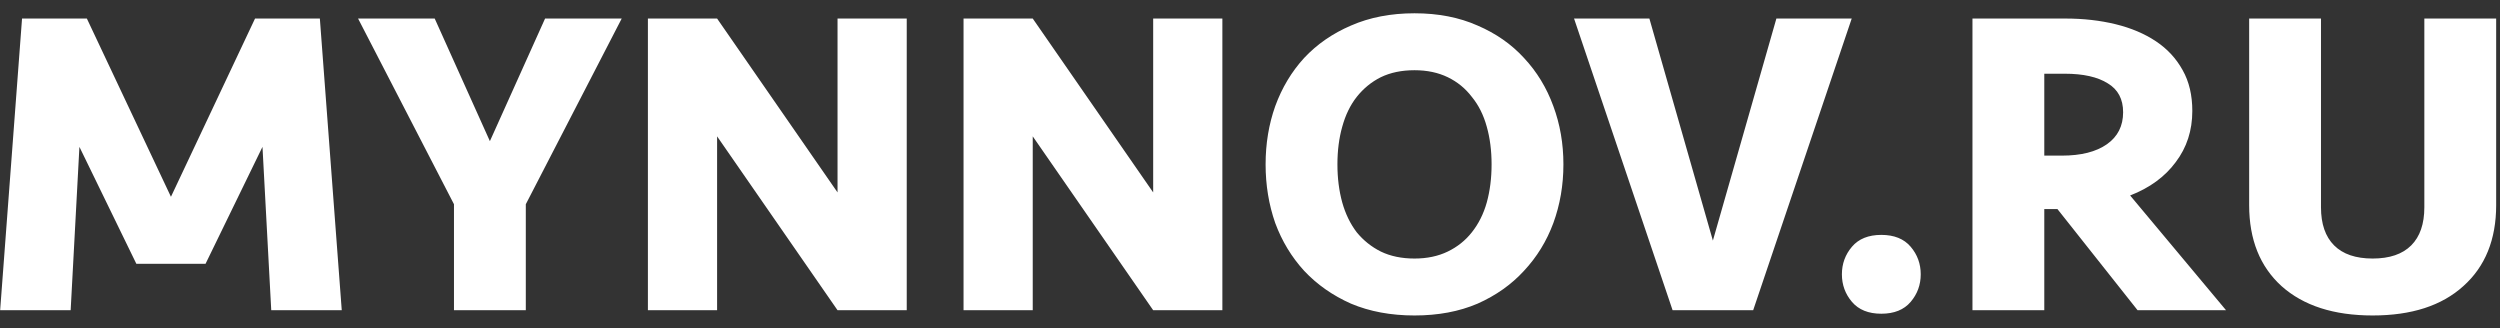
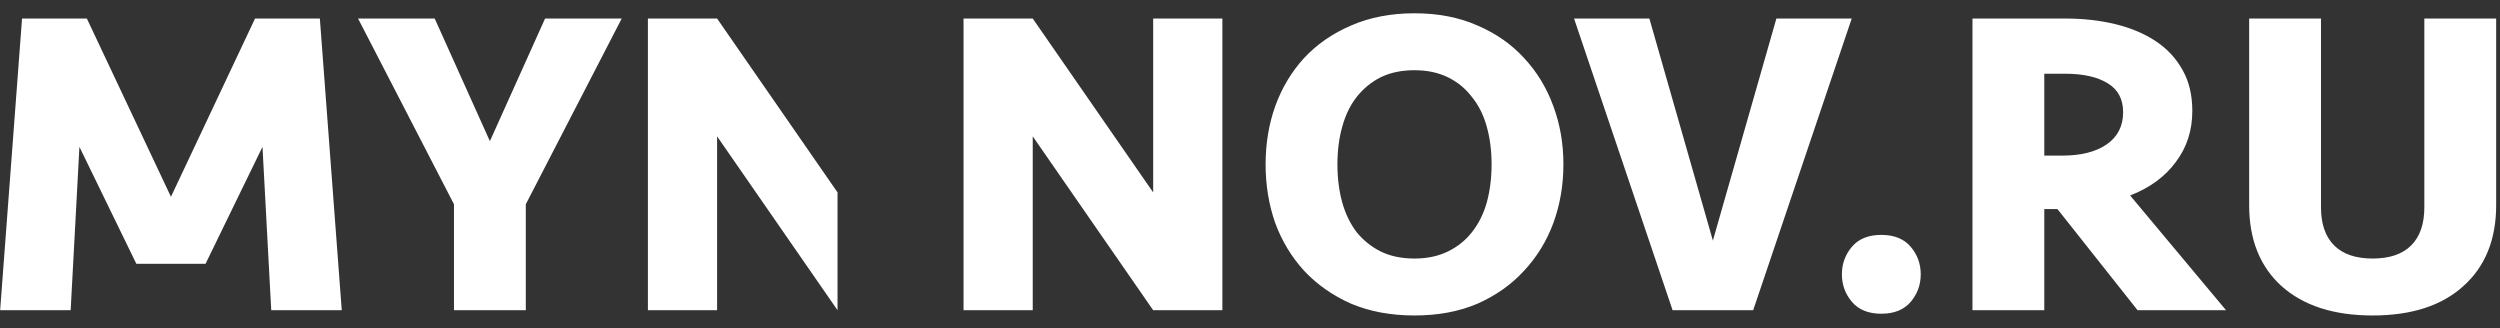
<svg xmlns="http://www.w3.org/2000/svg" width="137" height="18" viewBox="0 0 137 18" fill="none">
  <rect x="0" y="0" width="137" height="18" fill="#333333" stroke="none" />
-   <path d="M12.264 19.456H8.472L5.352 13.048L4.872 22H1.008L2.208 6.016H5.76L10.368 15.784L14.976 6.016H18.528L19.728 22H15.864L15.384 13.048L12.264 19.456ZM29.814 16.192V22H25.878V16.192L20.622 6.016H24.822L27.846 12.736L30.87 6.016H35.07L29.814 16.192ZM46.897 22L40.297 12.472V22H36.505V6.016H40.297L46.897 15.544V6.016H50.689V22H46.897ZM64.194 22L57.594 12.472V22H53.802V6.016H57.594L64.194 15.544V6.016H67.986V22H64.194ZM86.675 14.008C86.675 15.144 86.491 16.216 86.123 17.224C85.755 18.216 85.219 19.088 84.515 19.84C83.827 20.592 82.979 21.192 81.971 21.64C80.963 22.072 79.811 22.288 78.515 22.288C77.219 22.288 76.059 22.072 75.035 21.64C74.027 21.192 73.171 20.592 72.467 19.84C71.779 19.088 71.251 18.216 70.883 17.224C70.531 16.216 70.355 15.144 70.355 14.008C70.355 12.872 70.531 11.808 70.883 10.816C71.251 9.808 71.779 8.928 72.467 8.176C73.171 7.424 74.027 6.832 75.035 6.4C76.059 5.952 77.219 5.728 78.515 5.728C79.811 5.728 80.963 5.952 81.971 6.4C82.979 6.832 83.827 7.424 84.515 8.176C85.219 8.928 85.755 9.808 86.123 10.816C86.491 11.808 86.675 12.872 86.675 14.008ZM78.515 19.168C79.203 19.168 79.811 19.04 80.339 18.784C80.867 18.528 81.307 18.176 81.659 17.728C82.027 17.264 82.299 16.72 82.475 16.096C82.651 15.456 82.739 14.76 82.739 14.008C82.739 13.256 82.651 12.568 82.475 11.944C82.299 11.304 82.027 10.76 81.659 10.312C81.307 9.848 80.867 9.488 80.339 9.232C79.811 8.976 79.203 8.848 78.515 8.848C77.811 8.848 77.195 8.976 76.667 9.232C76.155 9.488 75.715 9.848 75.347 10.312C74.995 10.76 74.731 11.304 74.555 11.944C74.379 12.568 74.291 13.256 74.291 14.008C74.291 14.76 74.379 15.456 74.555 16.096C74.731 16.72 74.995 17.264 75.347 17.728C75.715 18.176 76.155 18.528 76.667 18.784C77.195 19.04 77.811 19.168 78.515 19.168ZM97.074 22H92.658L87.258 6.016H91.386L94.866 18.184L98.346 6.016H102.474L97.074 22ZM101.936 20.032C101.936 19.456 102.12 18.952 102.488 18.52C102.856 18.088 103.392 17.872 104.096 17.872C104.8 17.872 105.336 18.088 105.704 18.52C106.072 18.952 106.256 19.456 106.256 20.032C106.256 20.608 106.072 21.112 105.704 21.544C105.336 21.976 104.8 22.192 104.096 22.192C103.392 22.192 102.856 21.976 102.488 21.544C102.12 21.112 101.936 20.608 101.936 20.032ZM121.139 11.08C121.139 12.152 120.835 13.088 120.227 13.888C119.635 14.688 118.803 15.296 117.731 15.712L122.987 22H118.139L113.747 16.456H113.027V22H109.091V6.016H114.179C115.171 6.016 116.091 6.12 116.939 6.328C117.787 6.536 118.523 6.848 119.147 7.264C119.771 7.68 120.259 8.208 120.611 8.848C120.963 9.472 121.139 10.216 121.139 11.08ZM117.347 11.152C117.347 10.432 117.067 9.904 116.507 9.568C115.947 9.216 115.163 9.04 114.155 9.04H113.027V13.528H113.987C115.043 13.528 115.867 13.32 116.459 12.904C117.051 12.488 117.347 11.904 117.347 11.152ZM133.854 6.016H137.79V16.24C137.79 18.128 137.19 19.608 135.99 20.68C134.806 21.752 133.15 22.288 131.022 22.288C128.894 22.288 127.23 21.752 126.03 20.68C124.846 19.608 124.254 18.128 124.254 16.24V6.016H128.19V16.36C128.19 17.272 128.43 17.968 128.91 18.448C129.39 18.928 130.094 19.168 131.022 19.168C131.95 19.168 132.654 18.928 133.134 18.448C133.614 17.968 133.854 17.272 133.854 16.36V6.016Z" transform="translate(-1 -5)" fill="white" />
+   <path d="M12.264 19.456H8.472L5.352 13.048L4.872 22H1.008L2.208 6.016H5.76L10.368 15.784L14.976 6.016H18.528L19.728 22H15.864L15.384 13.048L12.264 19.456ZM29.814 16.192V22H25.878V16.192L20.622 6.016H24.822L27.846 12.736L30.87 6.016H35.07L29.814 16.192ZM46.897 22L40.297 12.472V22H36.505V6.016H40.297L46.897 15.544V6.016V22H46.897ZM64.194 22L57.594 12.472V22H53.802V6.016H57.594L64.194 15.544V6.016H67.986V22H64.194ZM86.675 14.008C86.675 15.144 86.491 16.216 86.123 17.224C85.755 18.216 85.219 19.088 84.515 19.84C83.827 20.592 82.979 21.192 81.971 21.64C80.963 22.072 79.811 22.288 78.515 22.288C77.219 22.288 76.059 22.072 75.035 21.64C74.027 21.192 73.171 20.592 72.467 19.84C71.779 19.088 71.251 18.216 70.883 17.224C70.531 16.216 70.355 15.144 70.355 14.008C70.355 12.872 70.531 11.808 70.883 10.816C71.251 9.808 71.779 8.928 72.467 8.176C73.171 7.424 74.027 6.832 75.035 6.4C76.059 5.952 77.219 5.728 78.515 5.728C79.811 5.728 80.963 5.952 81.971 6.4C82.979 6.832 83.827 7.424 84.515 8.176C85.219 8.928 85.755 9.808 86.123 10.816C86.491 11.808 86.675 12.872 86.675 14.008ZM78.515 19.168C79.203 19.168 79.811 19.04 80.339 18.784C80.867 18.528 81.307 18.176 81.659 17.728C82.027 17.264 82.299 16.72 82.475 16.096C82.651 15.456 82.739 14.76 82.739 14.008C82.739 13.256 82.651 12.568 82.475 11.944C82.299 11.304 82.027 10.76 81.659 10.312C81.307 9.848 80.867 9.488 80.339 9.232C79.811 8.976 79.203 8.848 78.515 8.848C77.811 8.848 77.195 8.976 76.667 9.232C76.155 9.488 75.715 9.848 75.347 10.312C74.995 10.76 74.731 11.304 74.555 11.944C74.379 12.568 74.291 13.256 74.291 14.008C74.291 14.76 74.379 15.456 74.555 16.096C74.731 16.72 74.995 17.264 75.347 17.728C75.715 18.176 76.155 18.528 76.667 18.784C77.195 19.04 77.811 19.168 78.515 19.168ZM97.074 22H92.658L87.258 6.016H91.386L94.866 18.184L98.346 6.016H102.474L97.074 22ZM101.936 20.032C101.936 19.456 102.12 18.952 102.488 18.52C102.856 18.088 103.392 17.872 104.096 17.872C104.8 17.872 105.336 18.088 105.704 18.52C106.072 18.952 106.256 19.456 106.256 20.032C106.256 20.608 106.072 21.112 105.704 21.544C105.336 21.976 104.8 22.192 104.096 22.192C103.392 22.192 102.856 21.976 102.488 21.544C102.12 21.112 101.936 20.608 101.936 20.032ZM121.139 11.08C121.139 12.152 120.835 13.088 120.227 13.888C119.635 14.688 118.803 15.296 117.731 15.712L122.987 22H118.139L113.747 16.456H113.027V22H109.091V6.016H114.179C115.171 6.016 116.091 6.12 116.939 6.328C117.787 6.536 118.523 6.848 119.147 7.264C119.771 7.68 120.259 8.208 120.611 8.848C120.963 9.472 121.139 10.216 121.139 11.08ZM117.347 11.152C117.347 10.432 117.067 9.904 116.507 9.568C115.947 9.216 115.163 9.04 114.155 9.04H113.027V13.528H113.987C115.043 13.528 115.867 13.32 116.459 12.904C117.051 12.488 117.347 11.904 117.347 11.152ZM133.854 6.016H137.79V16.24C137.79 18.128 137.19 19.608 135.99 20.68C134.806 21.752 133.15 22.288 131.022 22.288C128.894 22.288 127.23 21.752 126.03 20.68C124.846 19.608 124.254 18.128 124.254 16.24V6.016H128.19V16.36C128.19 17.272 128.43 17.968 128.91 18.448C129.39 18.928 130.094 19.168 131.022 19.168C131.95 19.168 132.654 18.928 133.134 18.448C133.614 17.968 133.854 17.272 133.854 16.36V6.016Z" transform="translate(-1 -5)" fill="white" />
</svg>